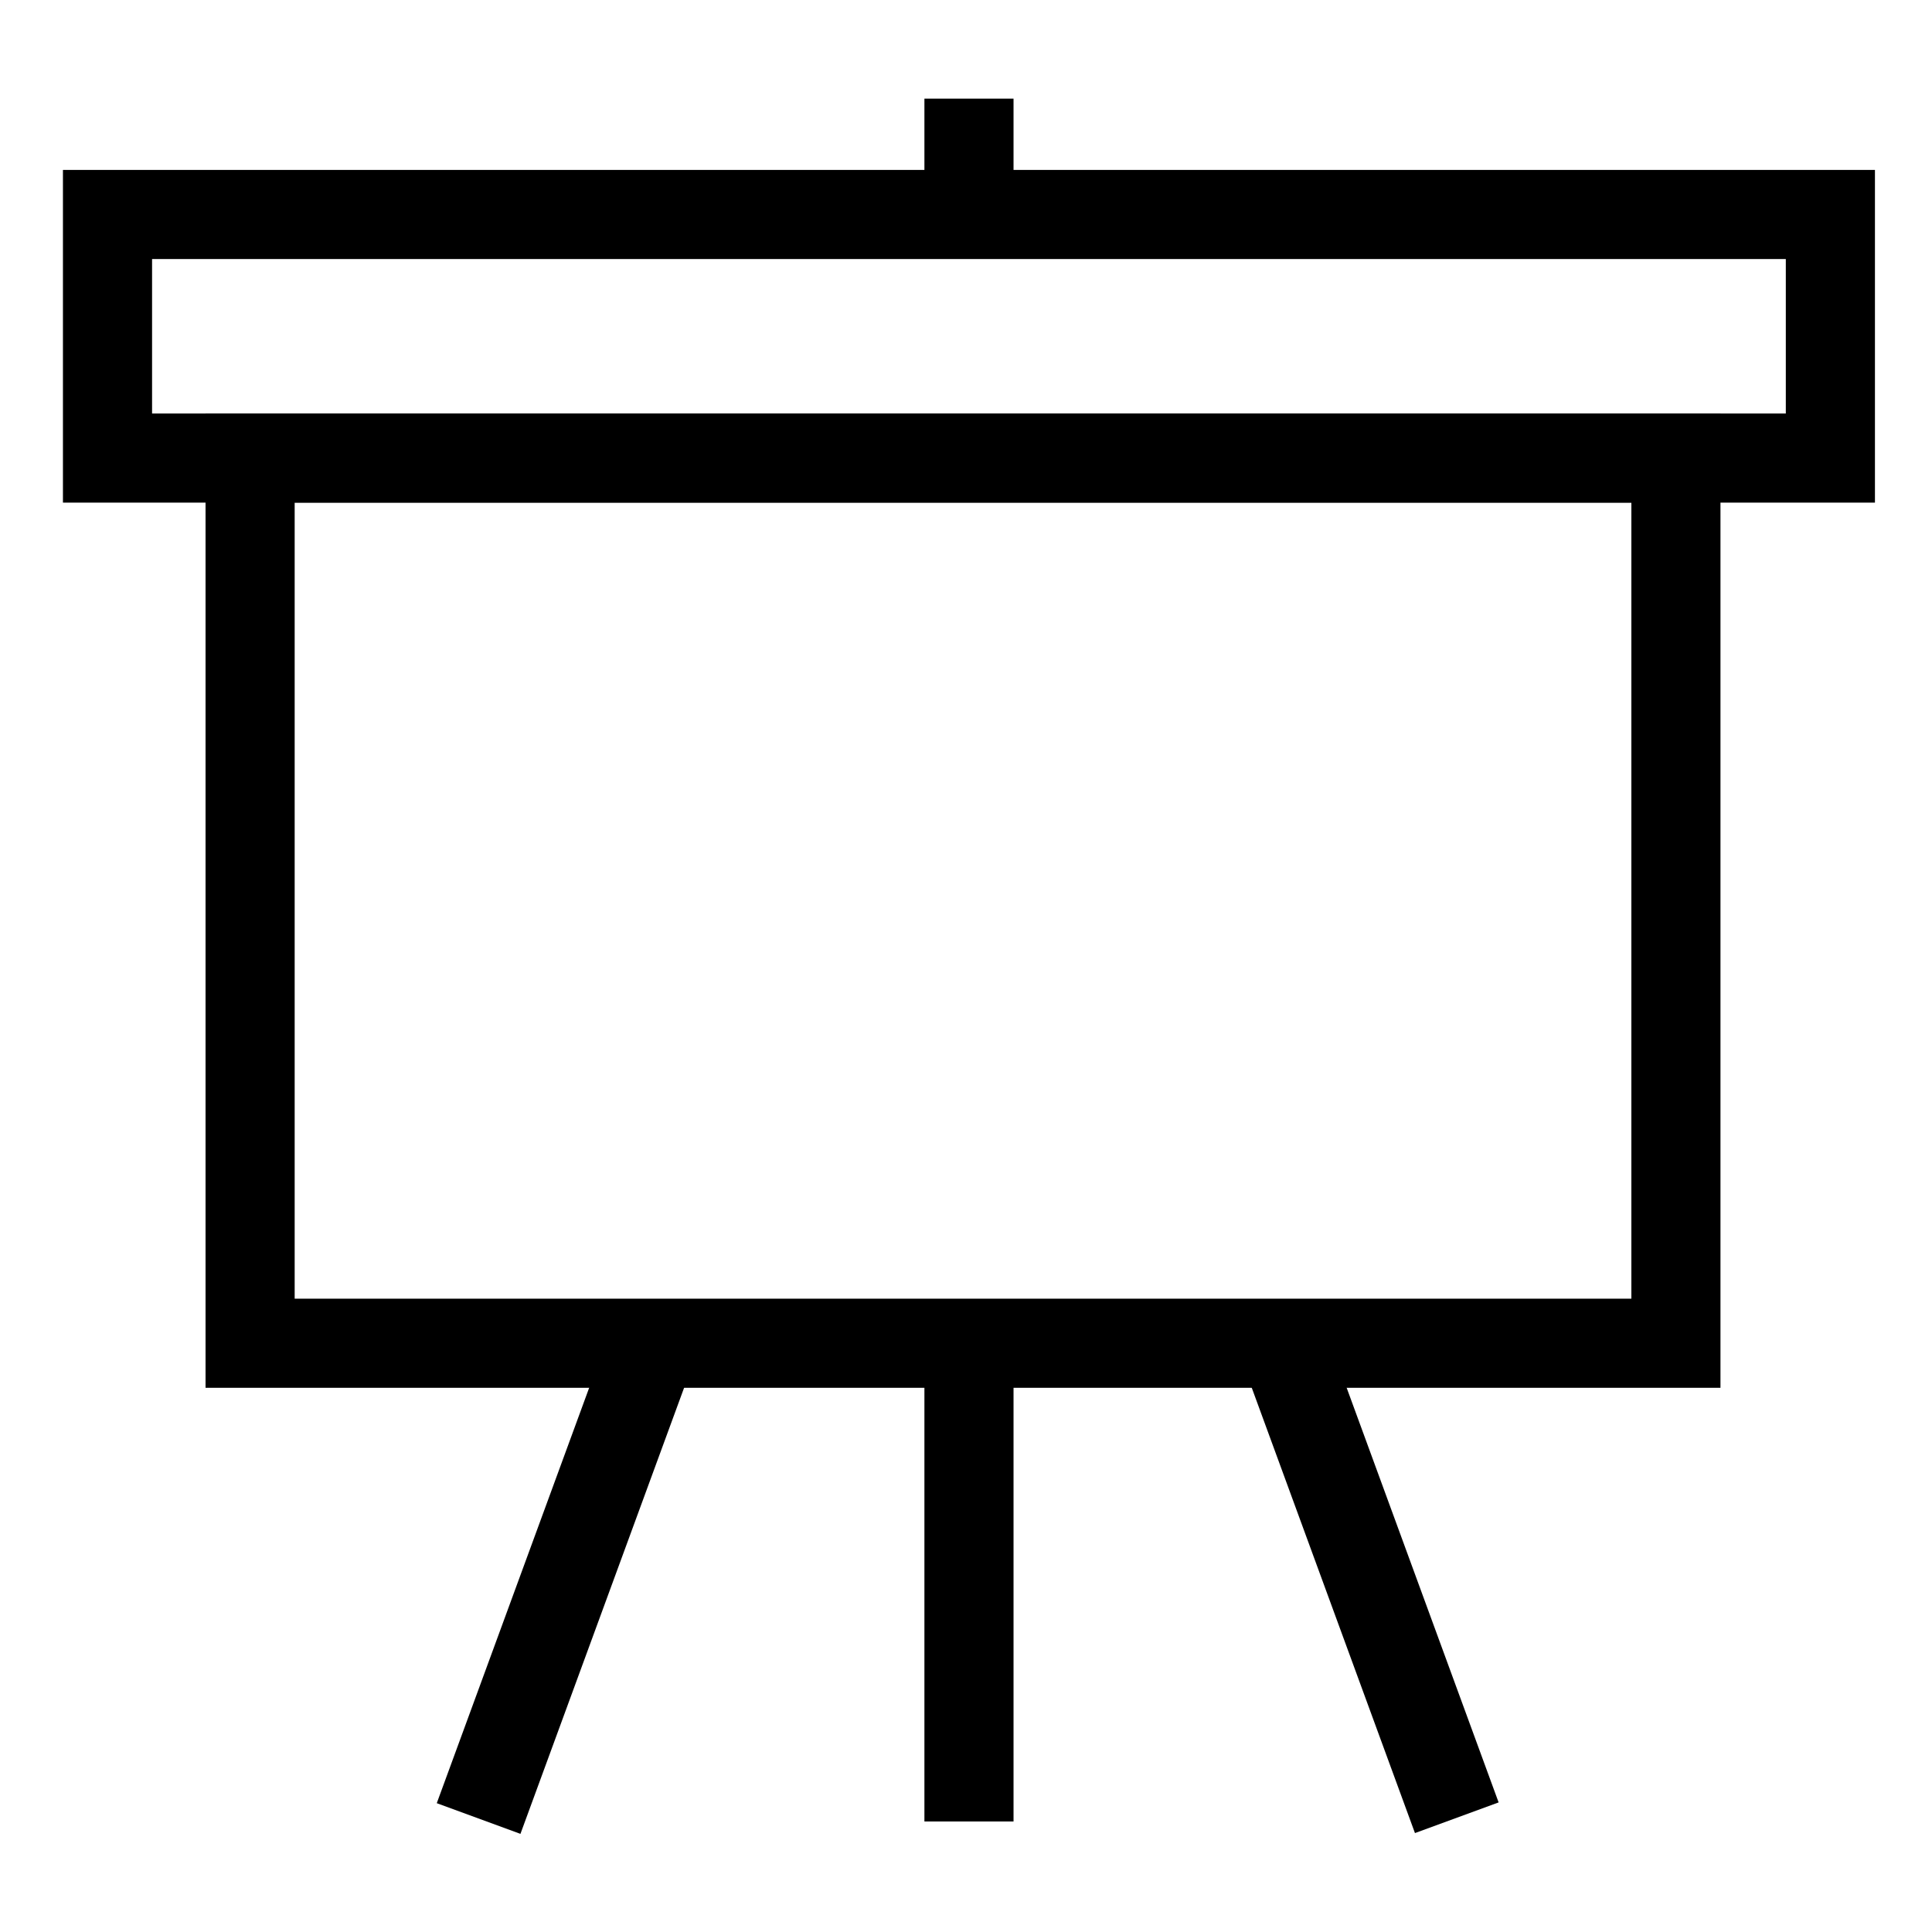
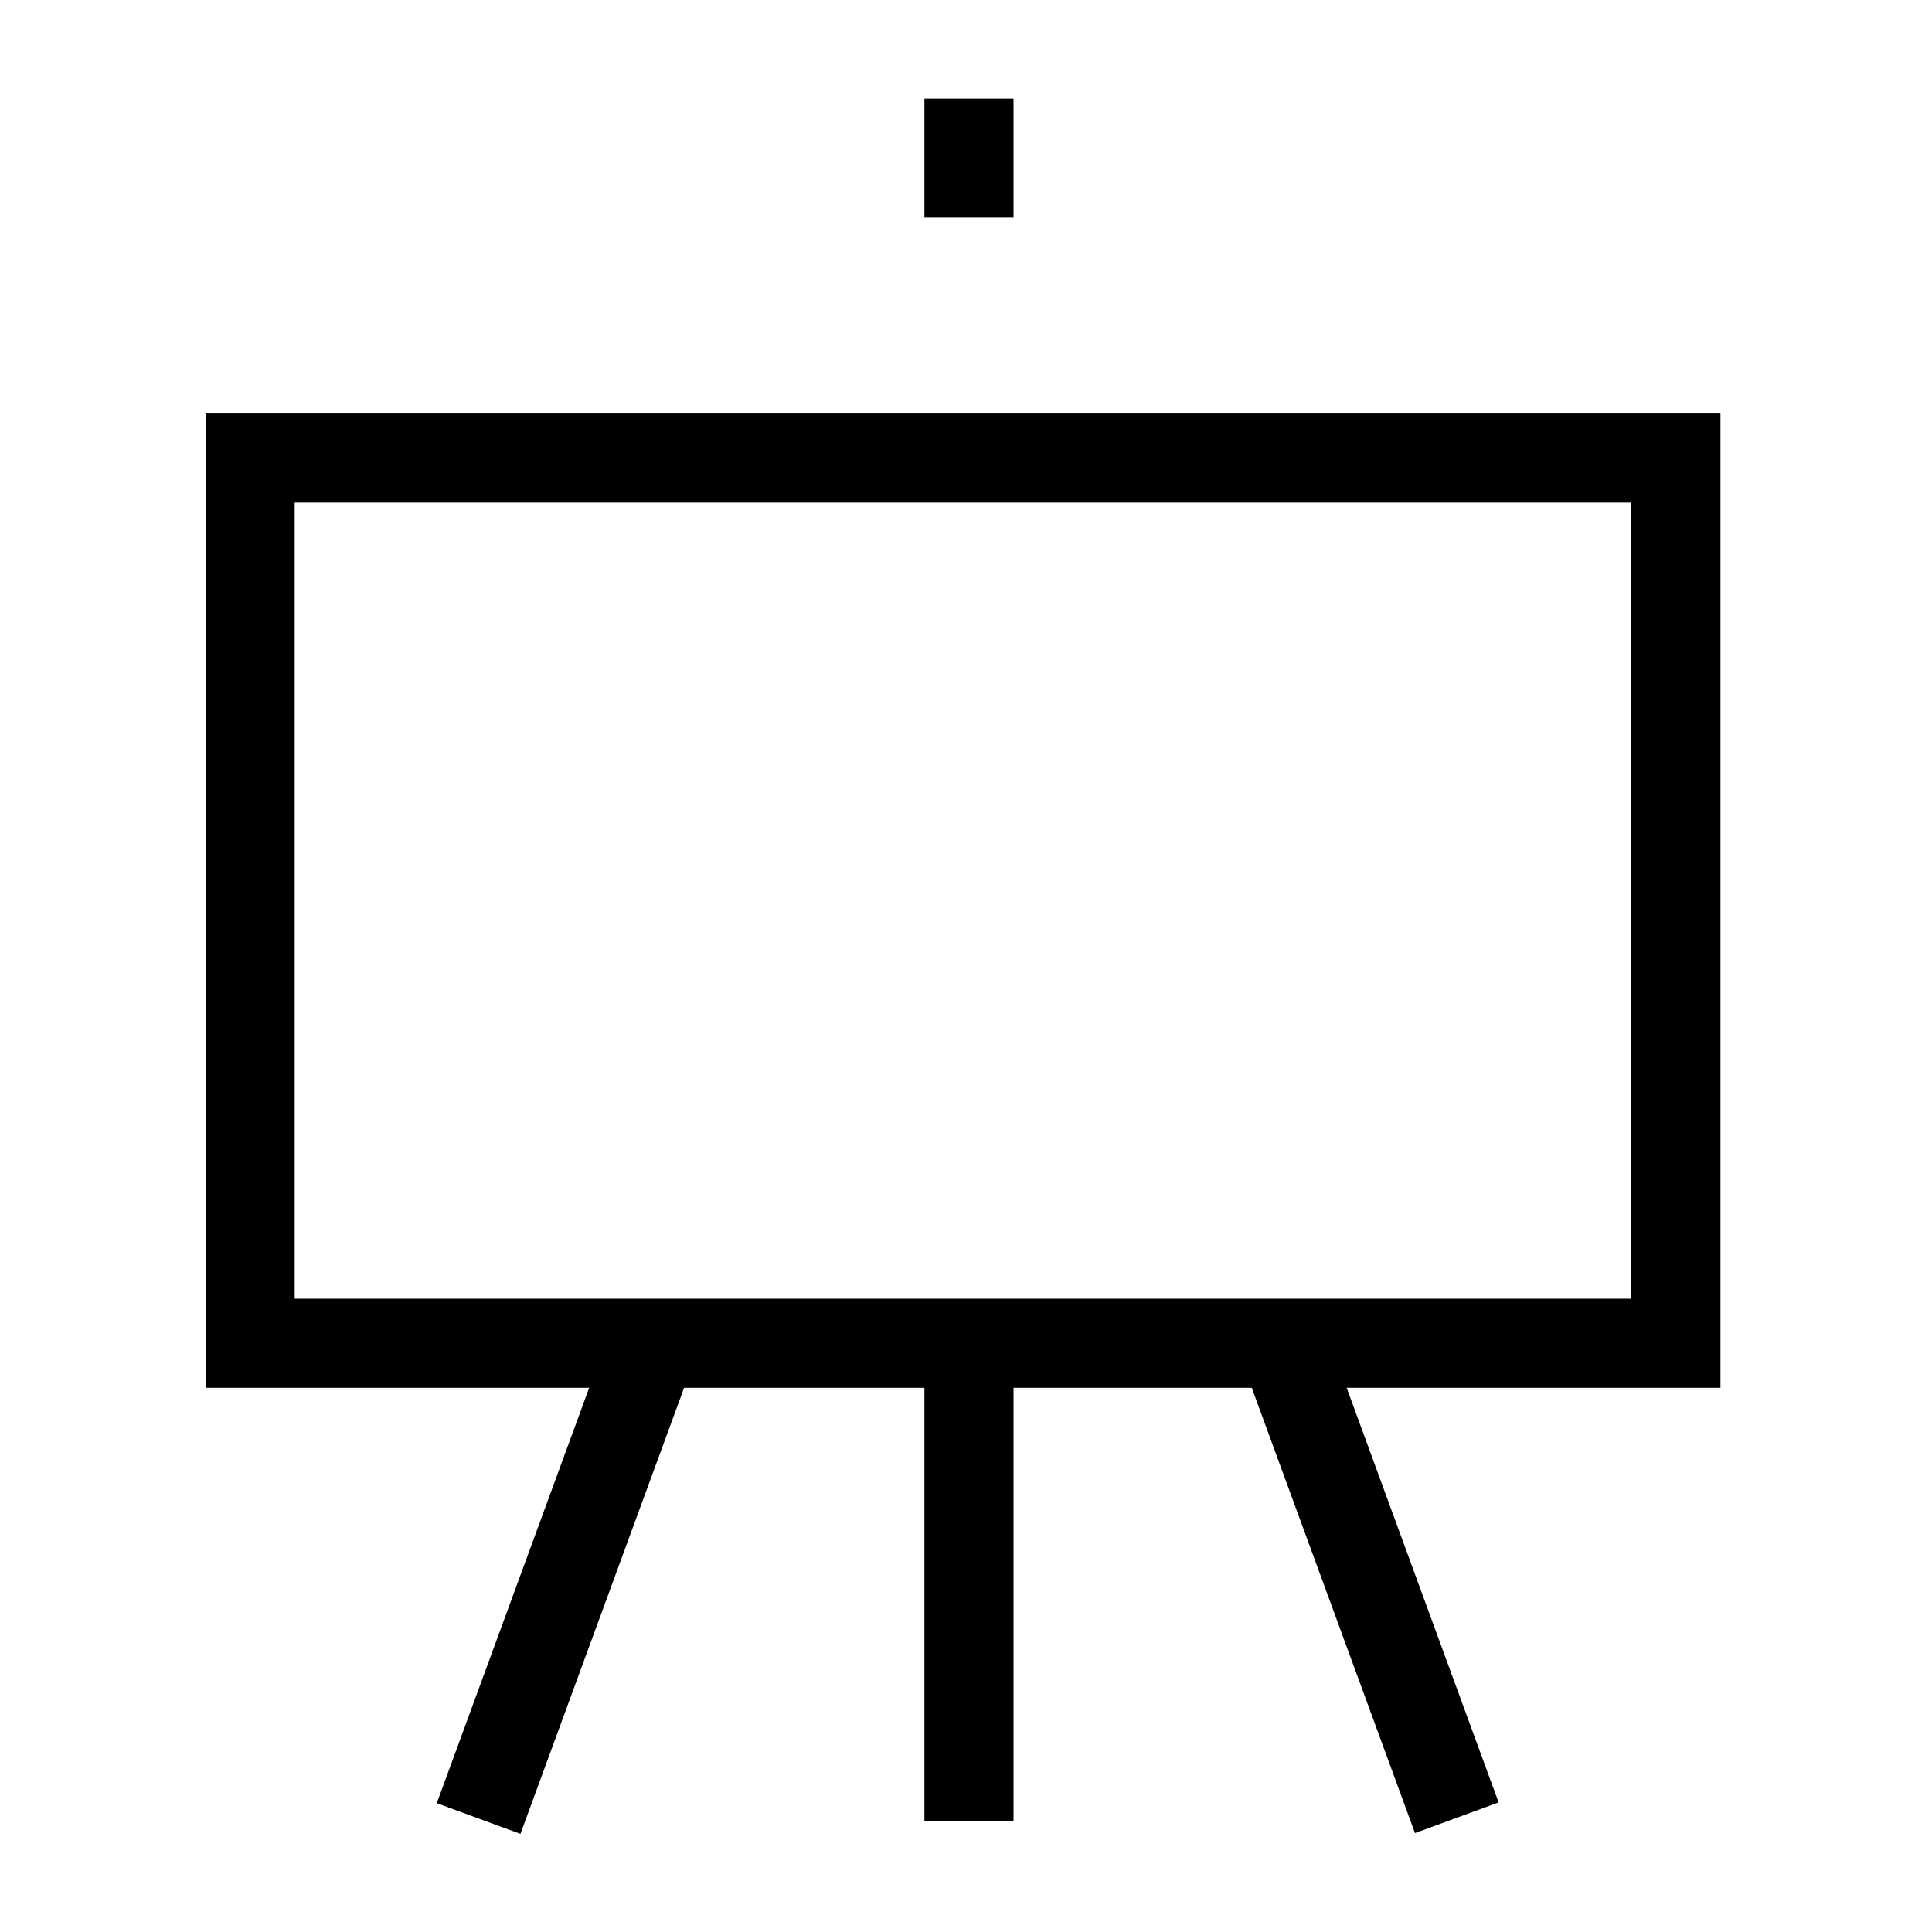
<svg xmlns="http://www.w3.org/2000/svg" fill="#000000" width="800px" height="800px" version="1.1" viewBox="144 144 512 512">
  <g>
-     <path d="m640.88 277.2h-480.2v-88.168h480.2zm-456.58-23.617h432.96v-40.934h-432.96z" />
    <path d="m601.52 511.78h-403.05v-258.2h401.47v258.2zm-379.43-23.617h354.24v-210.97h-354.24z" />
    <path d="m305.84 496.23 22.172 8.133-46.09 125.63-22.172-8.133z" />
    <path d="m388.98 500.76h23.617v125.95h-23.617z" />
    <path d="m495.1 496.01 46.051 125.65-22.172 8.125-46.051-125.65z" />
    <path d="m388.98 170.14h23.617v31.488h-23.617z" />
  </g>
</svg>